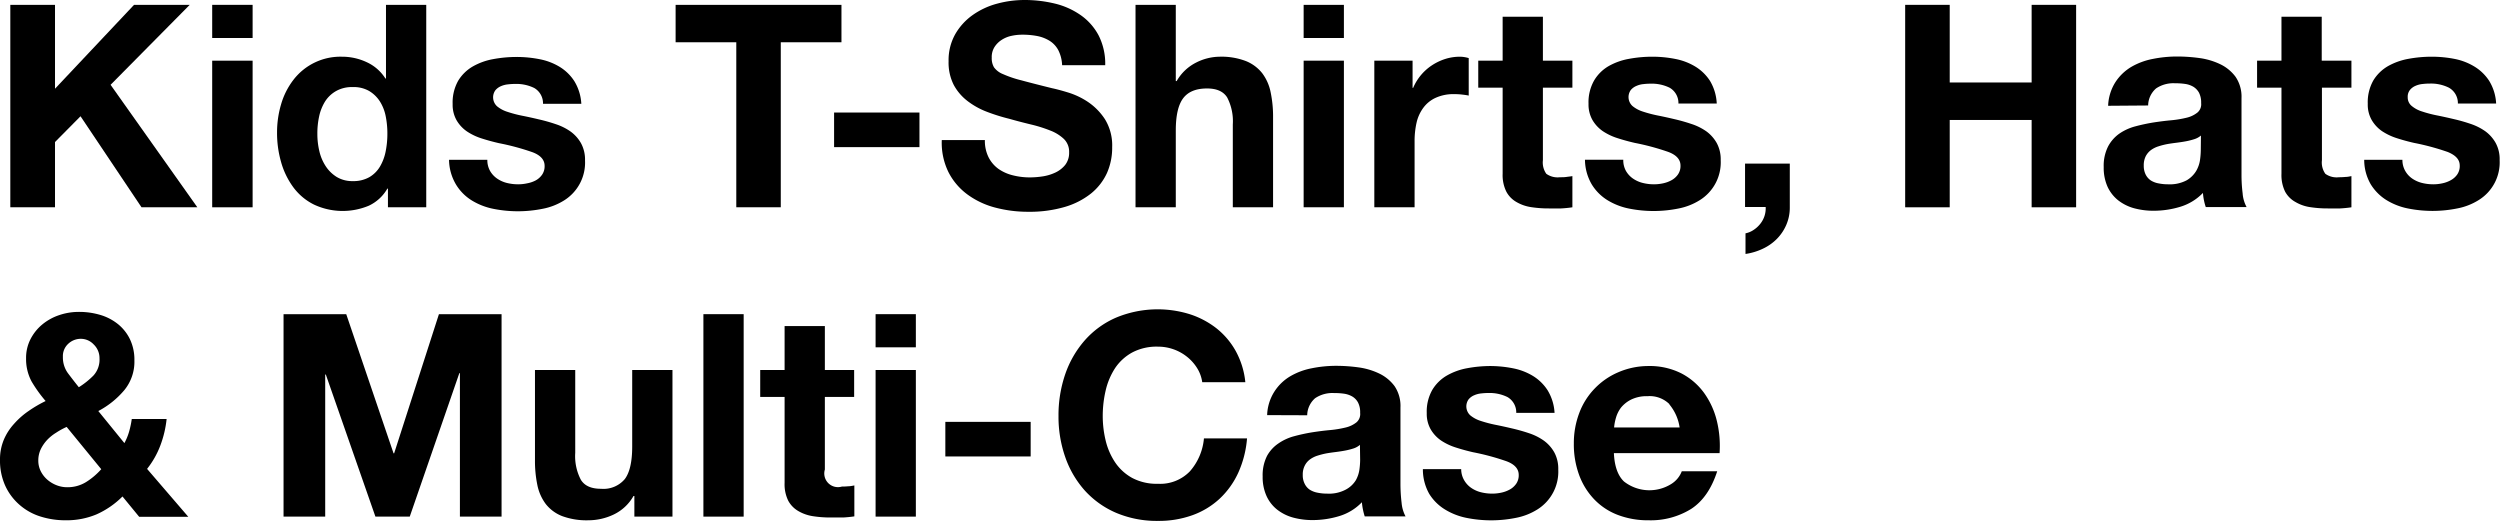
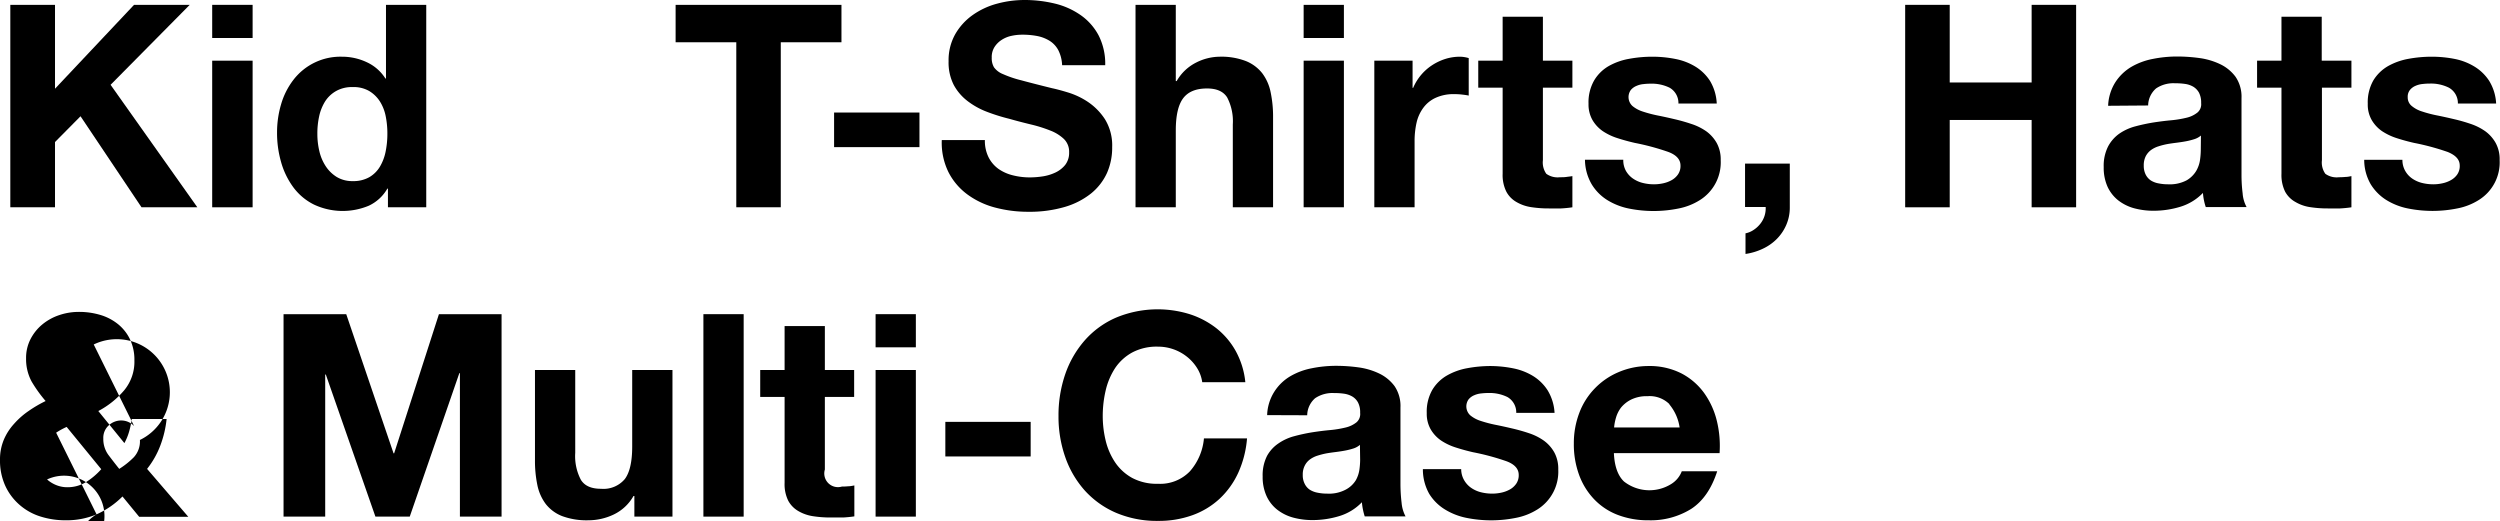
<svg xmlns="http://www.w3.org/2000/svg" viewBox="0 0 484.93 101.08">
  <g id="レイヤー_2" data-name="レイヤー 2">
    <g id="レイヤー_1-2" data-name="レイヤー 1">
      <path d="M10.67.94V17.21L26,.94H36.8L21.45,16.45,38.28,40.21H27.45L15.62,22.55l-4.95,5V40.21H2V.94Z" />
      <path d="M41.16,7.37V.94H49V7.37ZM49,11.77V40.21H41.16V11.77Z" />
      <path d="M75.14,36.58a8.09,8.09,0,0,1-3.6,3.32,13.12,13.12,0,0,1-10.64-.22,11.12,11.12,0,0,1-4-3.35,15.13,15.13,0,0,1-2.37-4.87,20.47,20.47,0,0,1-.79-5.72,19.25,19.25,0,0,1,.79-5.53,14.25,14.25,0,0,1,2.37-4.7A11.49,11.49,0,0,1,66.34,11a11.22,11.22,0,0,1,4.81,1.07,8.46,8.46,0,0,1,3.61,3.16h.11V.94h7.81V40.21H75.25V36.58Zm-.33-14.06a8.36,8.36,0,0,0-1.13-2.86,6.35,6.35,0,0,0-2.06-2,6,6,0,0,0-3.19-.77,6.27,6.27,0,0,0-3.24.77,6.07,6.07,0,0,0-2.12,2,9.08,9.08,0,0,0-1.16,2.89A15.56,15.56,0,0,0,61.56,26a14.29,14.29,0,0,0,.38,3.3,9,9,0,0,0,1.24,2.94,6.88,6.88,0,0,0,2.14,2.09,5.82,5.82,0,0,0,3.11.8,6.24,6.24,0,0,0,3.22-.77,5.81,5.81,0,0,0,2.06-2.06,9.26,9.26,0,0,0,1.1-2.95,17.27,17.27,0,0,0,.33-3.4A17,17,0,0,0,74.81,22.52Z" />
-       <path d="M95.05,33.14a4.57,4.57,0,0,0,1.35,1.48,5.83,5.83,0,0,0,1.89.86,9.14,9.14,0,0,0,2.23.27,8.18,8.18,0,0,0,1.73-.19A5.69,5.69,0,0,0,103.9,35a3.64,3.64,0,0,0,1.24-1.1,2.88,2.88,0,0,0,.5-1.73q0-1.75-2.34-2.64a46.66,46.66,0,0,0-6.52-1.76c-1.13-.26-2.24-.56-3.33-.91a11.28,11.28,0,0,1-2.88-1.37,6.75,6.75,0,0,1-2-2.15,6.09,6.09,0,0,1-.77-3.16,8.6,8.6,0,0,1,1.07-4.51,8,8,0,0,1,2.84-2.78,12.44,12.44,0,0,1,4-1.43,24.81,24.81,0,0,1,4.51-.41,22.77,22.77,0,0,1,4.48.44,11.74,11.74,0,0,1,3.88,1.49,8.9,8.9,0,0,1,2.83,2.77,9.4,9.4,0,0,1,1.35,4.38h-7.43a3.43,3.43,0,0,0-1.7-3.06,7.83,7.83,0,0,0-3.63-.79,12.2,12.2,0,0,0-1.43.08,4.5,4.5,0,0,0-1.41.36,2.87,2.87,0,0,0-1.07.79,2.35,2.35,0,0,0,.33,3.11,5.88,5.88,0,0,0,2,1.07,23.86,23.86,0,0,0,2.83.75c1.07.21,2.15.45,3.25.71a33.24,33.24,0,0,1,3.32.94,10.72,10.72,0,0,1,2.89,1.45,7.12,7.12,0,0,1,2,2.26,6.64,6.64,0,0,1,.77,3.33,8.64,8.64,0,0,1-4.07,7.75,12.05,12.05,0,0,1-4.16,1.62,24.19,24.19,0,0,1-9.59,0,12.79,12.79,0,0,1-4.21-1.66,9.27,9.27,0,0,1-3-3.05A9.6,9.6,0,0,1,87.1,31h7.43A4.29,4.29,0,0,0,95.05,33.14Z" />
      <path d="M131.05,8.2V.94h32.17V8.2H151.45v32h-8.63V8.2Z" />
      <path d="M178.35,21.83v6.71H161.79V21.83Z" />
      <path d="M191.76,30.52a6.26,6.26,0,0,0,1.9,2.23A8.25,8.25,0,0,0,196.44,34a13.32,13.32,0,0,0,3.3.41,16.88,16.88,0,0,0,2.47-.19,8.91,8.91,0,0,0,2.48-.74A5.43,5.43,0,0,0,206.61,32a3.81,3.81,0,0,0,.77-2.44,3.44,3.44,0,0,0-1-2.59,8,8,0,0,0-2.66-1.65A26.78,26.78,0,0,0,200,24.15c-1.4-.34-2.81-.7-4.24-1.11a36.21,36.21,0,0,1-4.29-1.34,14.84,14.84,0,0,1-3.74-2.06A9.79,9.79,0,0,1,185,16.47a9.55,9.55,0,0,1-1-4.59,10.27,10.27,0,0,1,1.29-5.25,11.66,11.66,0,0,1,3.38-3.71A14.8,14.8,0,0,1,193.41.71,20.4,20.4,0,0,1,198.69,0a24.91,24.91,0,0,1,5.91.69,14.77,14.77,0,0,1,5,2.23,11.2,11.2,0,0,1,3.49,3.93,12.06,12.06,0,0,1,1.29,5.8h-8.36a7,7,0,0,0-.74-2.92,4.81,4.81,0,0,0-1.68-1.81A7.24,7.24,0,0,0,201.25,7a15,15,0,0,0-2.94-.27,9.83,9.83,0,0,0-2.09.22,5.59,5.59,0,0,0-1.9.77,4.61,4.61,0,0,0-1.4,1.38,3.63,3.63,0,0,0-.55,2.09,3.48,3.48,0,0,0,.44,1.87,3.92,3.92,0,0,0,1.73,1.31,21.11,21.11,0,0,0,3.57,1.21q2.28.62,6,1.54c.73.15,1.75.42,3,.8A14.6,14.6,0,0,1,211,19.75a11.8,11.8,0,0,1,3.33,3.38,9.66,9.66,0,0,1,1.4,5.41,12.11,12.11,0,0,1-1,5,11,11,0,0,1-3.11,4,14.88,14.88,0,0,1-5.12,2.61,24.26,24.26,0,0,1-7.06.93,24.83,24.83,0,0,1-6.3-.79,15.9,15.9,0,0,1-5.39-2.5A12.32,12.32,0,0,1,184,33.44a12.89,12.89,0,0,1-1.32-6.27h8.36A7.12,7.12,0,0,0,191.76,30.52Z" />
      <path d="M228.07.94V15.73h.17a9,9,0,0,1,3.79-3.6A10.26,10.26,0,0,1,236.54,11a13.23,13.23,0,0,1,5.14.85,7.65,7.65,0,0,1,3.17,2.37,9.1,9.1,0,0,1,1.62,3.68,23.08,23.08,0,0,1,.47,4.81v17.5h-7.81V24.15a10,10,0,0,0-1.1-5.26c-.74-1.15-2-1.73-3.91-1.73q-3.19,0-4.62,1.9t-1.43,6.24V40.21h-7.81V.94Z" />
      <path d="M252.87,7.37V.94h7.81V7.37Zm7.81,4.4V40.21h-7.81V11.77Z" />
      <path d="M274,11.77v5.28h.11a9.83,9.83,0,0,1,3.63-4.37,10.46,10.46,0,0,1,2.59-1.24,9.44,9.44,0,0,1,2.86-.44,6.16,6.16,0,0,1,1.7.27v7.27c-.36-.08-.8-.14-1.32-.2s-1-.08-1.48-.08a8.27,8.27,0,0,0-3.63.72,6.13,6.13,0,0,0-2.39,1.95,7.74,7.74,0,0,0-1.3,2.88,16.24,16.24,0,0,0-.38,3.58V40.21h-7.81V11.77Z" />
      <path d="M305,11.77V17h-5.72V31.08a3.79,3.79,0,0,0,.66,2.63,3.76,3.76,0,0,0,2.64.67c.44,0,.87,0,1.27-.06s.79-.09,1.15-.16v6.05a21.8,21.8,0,0,1-2.2.22c-.8,0-1.59,0-2.36,0a22.18,22.18,0,0,1-3.44-.25,8,8,0,0,1-2.86-1,5,5,0,0,1-1.95-2,7.2,7.2,0,0,1-.72-3.46V17h-4.73V11.77h4.73V3.25h7.81v8.52Z" />
      <path d="M315.38,33.14a4.57,4.57,0,0,0,1.35,1.48,5.79,5.79,0,0,0,1.9.86,9,9,0,0,0,2.22.27,8.34,8.34,0,0,0,1.74-.19,5.91,5.91,0,0,0,1.65-.61,3.7,3.7,0,0,0,1.23-1.1,2.88,2.88,0,0,0,.5-1.73q0-1.75-2.34-2.64a46.66,46.66,0,0,0-6.52-1.76c-1.13-.26-2.24-.56-3.32-.91a11.19,11.19,0,0,1-2.89-1.37,6.75,6.75,0,0,1-2-2.15,6.09,6.09,0,0,1-.77-3.16,8.51,8.51,0,0,1,1.08-4.51A7.85,7.85,0,0,1,312,12.84a12.44,12.44,0,0,1,4-1.43,24.81,24.81,0,0,1,4.51-.41,22.77,22.77,0,0,1,4.48.44,11.74,11.74,0,0,1,3.88,1.49,8.9,8.9,0,0,1,2.83,2.77A9.4,9.4,0,0,1,333,20.08h-7.43a3.43,3.43,0,0,0-1.7-3.06,7.83,7.83,0,0,0-3.63-.79,12.2,12.2,0,0,0-1.43.08,4.37,4.37,0,0,0-1.4.36,2.83,2.83,0,0,0-1.08.79,2.35,2.35,0,0,0,.33,3.11,6,6,0,0,0,2,1.07,24.39,24.39,0,0,0,2.83.75c1.07.21,2.15.45,3.25.71a34.21,34.21,0,0,1,3.33.94A10.81,10.81,0,0,1,331,25.49a7.12,7.12,0,0,1,2,2.26,6.64,6.64,0,0,1,.77,3.33,8.64,8.64,0,0,1-4.07,7.75,12.08,12.08,0,0,1-4.15,1.62,24.24,24.24,0,0,1-9.6,0,12.79,12.79,0,0,1-4.21-1.66,9.27,9.27,0,0,1-3-3.05,9.6,9.6,0,0,1-1.3-4.76h7.43A4.29,4.29,0,0,0,315.38,33.14Z" />
      <path d="M347.17,31.73v8.48a8.41,8.41,0,0,1-.69,3.43,8.84,8.84,0,0,1-1.85,2.73,9.45,9.45,0,0,1-2.72,1.89,11.72,11.72,0,0,1-3.33,1v-4a4.32,4.32,0,0,0,1.57-.66,5.39,5.39,0,0,0,1.29-1.18,4.78,4.78,0,0,0,1.05-3.27h-4V31.73Z" />
      <path d="M378.19.94V16h15.89V.94h8.63V40.21h-8.63V23.27H378.19V40.21h-8.64V.94Z" />
      <path d="M408.92,20.52A9.14,9.14,0,0,1,410.29,16,9.41,9.41,0,0,1,413.37,13a13.25,13.25,0,0,1,4.21-1.57,24.09,24.09,0,0,1,4.7-.47,32.24,32.24,0,0,1,4.35.3,13.46,13.46,0,0,1,4,1.18,8,8,0,0,1,3,2.45,6.85,6.85,0,0,1,1.16,4.15v14.8a29,29,0,0,0,.22,3.68,6.54,6.54,0,0,0,.77,2.65h-7.92a10.32,10.32,0,0,1-.36-1.35,11,11,0,0,1-.19-1.4,10.23,10.23,0,0,1-4.4,2.69,17.79,17.79,0,0,1-5.17.77,14.43,14.43,0,0,1-3.8-.49,8.83,8.83,0,0,1-3.08-1.54,7.27,7.27,0,0,1-2.06-2.64,9,9,0,0,1-.74-3.8,8.31,8.31,0,0,1,.85-4,7.13,7.13,0,0,1,2.2-2.5,10,10,0,0,1,3.08-1.4,35.59,35.59,0,0,1,3.49-.75c1.18-.18,2.33-.33,3.47-.43a20.64,20.64,0,0,0,3-.5,5.27,5.27,0,0,0,2.09-1,2.09,2.09,0,0,0,.72-1.84,4.18,4.18,0,0,0-.41-2,3.15,3.15,0,0,0-1.1-1.16,4.39,4.39,0,0,0-1.6-.55,13.3,13.3,0,0,0-2-.13,6,6,0,0,0-3.63,1,4.47,4.47,0,0,0-1.54,3.31Zm18,5.77a3.61,3.61,0,0,1-1.24.69,13.64,13.64,0,0,1-1.59.41c-.57.11-1.17.2-1.79.28s-1.25.16-1.87.27a14.13,14.13,0,0,0-1.73.44,5.07,5.07,0,0,0-1.49.74,3.57,3.57,0,0,0-1,1.19,3.86,3.86,0,0,0-.38,1.81,3.75,3.75,0,0,0,.38,1.76,3,3,0,0,0,1,1.13,4.28,4.28,0,0,0,1.54.57,9,9,0,0,0,1.81.17,7,7,0,0,0,3.58-.77,5.24,5.24,0,0,0,1.87-1.84,5.94,5.94,0,0,0,.74-2.18,15.19,15.19,0,0,0,.14-1.75Z" />
      <path d="M456.11,11.77V17h-5.72V31.08a3.79,3.79,0,0,0,.66,2.63,3.76,3.76,0,0,0,2.64.67q.66,0,1.26-.06c.41,0,.79-.09,1.16-.16v6.05a22.1,22.1,0,0,1-2.2.22c-.81,0-1.6,0-2.37,0a22,22,0,0,1-3.43-.25,7.85,7.85,0,0,1-2.86-1,5.07,5.07,0,0,1-2-2,7.33,7.33,0,0,1-.71-3.46V17h-4.73V11.77h4.73V3.25h7.81v8.52Z" />
      <path d="M466.54,33.14a4.44,4.44,0,0,0,1.34,1.48,5.89,5.89,0,0,0,1.9.86,9.14,9.14,0,0,0,2.23.27,8.18,8.18,0,0,0,1.73-.19,5.69,5.69,0,0,0,1.65-.61,3.64,3.64,0,0,0,1.24-1.1,2.88,2.88,0,0,0,.49-1.73c0-1.17-.78-2-2.33-2.64a47.06,47.06,0,0,0-6.52-1.76c-1.14-.26-2.25-.56-3.33-.91a11.52,11.52,0,0,1-2.89-1.37,6.72,6.72,0,0,1-2-2.15,6,6,0,0,1-.77-3.16,8.6,8.6,0,0,1,1.07-4.51,8,8,0,0,1,2.83-2.78,12.62,12.62,0,0,1,4-1.43,24.89,24.89,0,0,1,4.51-.41,22.87,22.87,0,0,1,4.49.44A11.69,11.69,0,0,1,480,12.93a8.93,8.93,0,0,1,2.84,2.77,9.28,9.28,0,0,1,1.34,4.38h-7.42A3.42,3.42,0,0,0,475,17a7.78,7.78,0,0,0-3.63-.79,12.32,12.32,0,0,0-1.43.08,4.43,4.43,0,0,0-1.4.36,2.8,2.8,0,0,0-1.07.79,2.09,2.09,0,0,0-.44,1.41,2.12,2.12,0,0,0,.77,1.7,5.78,5.78,0,0,0,2,1.07,23.36,23.36,0,0,0,2.83.75c1.06.21,2.14.45,3.24.71a32.69,32.69,0,0,1,3.33.94,11,11,0,0,1,2.89,1.45,7.08,7.08,0,0,1,2,2.26,6.54,6.54,0,0,1,.77,3.33,8.59,8.59,0,0,1-4.07,7.75,12,12,0,0,1-4.15,1.62,24.24,24.24,0,0,1-9.6,0,12.73,12.73,0,0,1-4.2-1.66,9.4,9.4,0,0,1-3-3.05A9.49,9.49,0,0,1,458.59,31H466A4.29,4.29,0,0,0,466.54,33.14Z" />
-       <path d="M18.73,99.77a15,15,0,0,1-6,1.15,15.93,15.93,0,0,1-5-.77,11.21,11.21,0,0,1-4-2.28A10.89,10.89,0,0,1,1,94.18a11.85,11.85,0,0,1-1-5,9.9,9.9,0,0,1,.72-3.83,10.82,10.82,0,0,1,2-3.13,15.09,15.09,0,0,1,2.83-2.5,23.87,23.87,0,0,1,3.3-1.93A26.22,26.22,0,0,1,6.13,74a9.17,9.17,0,0,1-1.07-4.51,7.93,7.93,0,0,1,.85-3.69A9.07,9.07,0,0,1,8.2,62.94a10.22,10.22,0,0,1,3.27-1.81,11.73,11.73,0,0,1,3.82-.63,14.28,14.28,0,0,1,4.21.6,10,10,0,0,1,3.41,1.79,8.59,8.59,0,0,1,2.31,2.94,9.2,9.2,0,0,1,.85,4.07,8.7,8.7,0,0,1-2,5.83,16.85,16.85,0,0,1-5,4l5.06,6.22a11,11,0,0,0,.93-2.29,17.8,17.8,0,0,0,.5-2.39h6.76a20.43,20.43,0,0,1-1.21,5.12,16.87,16.87,0,0,1-2.58,4.56l8,9.3H27L23.76,96.3A16.78,16.78,0,0,1,18.73,99.77ZM10.89,83.93a8.43,8.43,0,0,0-1.76,1.42,7.34,7.34,0,0,0-1.24,1.82,5.1,5.1,0,0,0-.46,2.2,4.55,4.55,0,0,0,.46,2A5.35,5.35,0,0,0,9.13,93a6.11,6.11,0,0,0,1.79,1.1,5.67,5.67,0,0,0,2.12.41,6.83,6.83,0,0,0,3.65-1,13.39,13.39,0,0,0,2.95-2.5l-6.71-8.2A14.06,14.06,0,0,0,10.89,83.93Zm7.29-17.11a3.41,3.41,0,0,0-2.5-1.1,3.54,3.54,0,0,0-2.48,1,3.24,3.24,0,0,0-1,2.51,5.18,5.18,0,0,0,1,3.19c.66.87,1.35,1.77,2.09,2.69a15.68,15.68,0,0,0,2.83-2.26,4.56,4.56,0,0,0,1.18-3.35A3.65,3.65,0,0,0,18.18,66.82Z" />
+       <path d="M18.73,99.77a15,15,0,0,1-6,1.15,15.93,15.93,0,0,1-5-.77,11.21,11.21,0,0,1-4-2.28A10.89,10.89,0,0,1,1,94.18a11.85,11.85,0,0,1-1-5,9.9,9.9,0,0,1,.72-3.83,10.82,10.82,0,0,1,2-3.13,15.09,15.09,0,0,1,2.83-2.5,23.87,23.87,0,0,1,3.3-1.93A26.22,26.22,0,0,1,6.13,74a9.17,9.17,0,0,1-1.07-4.51,7.93,7.93,0,0,1,.85-3.69A9.07,9.07,0,0,1,8.2,62.94a10.22,10.22,0,0,1,3.27-1.81,11.73,11.73,0,0,1,3.82-.63,14.28,14.28,0,0,1,4.21.6,10,10,0,0,1,3.41,1.79,8.59,8.59,0,0,1,2.31,2.94,9.2,9.2,0,0,1,.85,4.07,8.7,8.7,0,0,1-2,5.83,16.85,16.85,0,0,1-5,4l5.06,6.22a11,11,0,0,0,.93-2.29,17.8,17.8,0,0,0,.5-2.39h6.76a20.43,20.43,0,0,1-1.21,5.12,16.87,16.87,0,0,1-2.58,4.56l8,9.3H27L23.76,96.3A16.78,16.78,0,0,1,18.73,99.77Za8.43,8.43,0,0,0-1.76,1.42,7.34,7.34,0,0,0-1.24,1.82,5.1,5.1,0,0,0-.46,2.2,4.55,4.55,0,0,0,.46,2A5.35,5.35,0,0,0,9.13,93a6.11,6.11,0,0,0,1.79,1.1,5.67,5.67,0,0,0,2.12.41,6.83,6.83,0,0,0,3.65-1,13.39,13.39,0,0,0,2.95-2.5l-6.71-8.2A14.06,14.06,0,0,0,10.89,83.93Zm7.29-17.11a3.41,3.41,0,0,0-2.5-1.1,3.54,3.54,0,0,0-2.48,1,3.24,3.24,0,0,0-1,2.51,5.18,5.18,0,0,0,1,3.19c.66.87,1.35,1.77,2.09,2.69a15.68,15.68,0,0,0,2.83-2.26,4.56,4.56,0,0,0,1.18-3.35A3.65,3.65,0,0,0,18.18,66.82Z" />
      <path d="M67.16,60.94l9.18,27h.11l8.69-27H97.29v39.27H89.21V72.38H89.1l-9.62,27.83H72.82L63.2,72.65h-.12v27.56H55V60.94Z" />
      <path d="M123.05,100.21v-4h-.17A8.74,8.74,0,0,1,119,99.82a11.42,11.42,0,0,1-4.84,1.1,13.66,13.66,0,0,1-5.14-.82,7.48,7.48,0,0,1-3.16-2.34,9.16,9.16,0,0,1-1.63-3.69,23,23,0,0,1-.46-4.81V71.77h7.81V87.83a9.87,9.87,0,0,0,1.1,5.25c.73,1.16,2,1.73,3.9,1.73a5.41,5.41,0,0,0,4.62-1.89q1.42-1.9,1.43-6.24V71.77h7.81v28.44Z" />
      <path d="M144.25,60.94v39.27h-7.81V60.94Z" />
      <path d="M165.68,71.77V77H160V91.08a2.65,2.65,0,0,0,3.3,3.3q.66,0,1.26-.06c.4,0,.79-.09,1.16-.16v6a22.1,22.1,0,0,1-2.2.22c-.81,0-1.6,0-2.37,0a22.18,22.18,0,0,1-3.44-.25,8,8,0,0,1-2.86-1,5.12,5.12,0,0,1-1.95-2,7.21,7.21,0,0,1-.71-3.46V77h-4.73V71.77h4.73V63.25H160v8.52Z" />
      <path d="M169.84,67.37V60.94h7.81v6.43Zm7.81,4.4v28.44h-7.81V71.77Z" />
      <path d="M199.92,81.83v6.71H183.37V81.83Z" />
      <path d="M232.21,71.41a8.61,8.61,0,0,0-1.92-2.17,9,9,0,0,0-5.67-2,10.12,10.12,0,0,0-5,1.13,9.48,9.48,0,0,0-3.3,3,13.53,13.53,0,0,0-1.84,4.32,21.72,21.72,0,0,0-.58,5,20.26,20.26,0,0,0,.58,4.82,13.06,13.06,0,0,0,1.84,4.2,9.52,9.52,0,0,0,3.3,3,10.12,10.12,0,0,0,5,1.13,8,8,0,0,0,6.19-2.42,11.15,11.15,0,0,0,2.72-6.38h8.36a20.07,20.07,0,0,1-1.7,6.65,16,16,0,0,1-3.63,5.06,15.4,15.4,0,0,1-5.28,3.19,19.23,19.23,0,0,1-6.66,1.1,20.23,20.23,0,0,1-8.11-1.56,17.52,17.52,0,0,1-6.08-4.32,19.11,19.11,0,0,1-3.79-6.46,23.74,23.74,0,0,1-1.32-8,24.5,24.5,0,0,1,1.32-8.16A19.61,19.61,0,0,1,210.43,66a17.21,17.21,0,0,1,6.08-4.4,21,21,0,0,1,14.25-.66,16.71,16.71,0,0,1,5.17,2.72,14.79,14.79,0,0,1,3.76,4.42,15.78,15.78,0,0,1,1.87,6.06H233.2A6.9,6.9,0,0,0,232.21,71.41Z" />
      <path d="M245.79,80.52A9,9,0,0,1,247.17,76,9.22,9.22,0,0,1,250.25,73a13.16,13.16,0,0,1,4.21-1.57,23.94,23.94,0,0,1,4.7-.47,32,32,0,0,1,4.34.3,13.44,13.44,0,0,1,4,1.18,8,8,0,0,1,3,2.45,6.85,6.85,0,0,1,1.15,4.15v14.8a31,31,0,0,0,.22,3.68,6.87,6.87,0,0,0,.77,2.65h-7.92a12.15,12.15,0,0,1-.35-1.35,11,11,0,0,1-.2-1.4,10.11,10.11,0,0,1-4.4,2.69,17.74,17.74,0,0,1-5.17.77,14.35,14.35,0,0,1-3.79-.49,8.75,8.75,0,0,1-3.08-1.54,7.17,7.17,0,0,1-2.06-2.64,8.88,8.88,0,0,1-.75-3.8,8.3,8.3,0,0,1,.86-4A7,7,0,0,1,248,86a9.75,9.75,0,0,1,3.08-1.4,34.38,34.38,0,0,1,3.49-.75c1.17-.18,2.33-.33,3.46-.43a20.8,20.8,0,0,0,3-.5,5.34,5.34,0,0,0,2.09-1,2.11,2.11,0,0,0,.71-1.84,4.07,4.07,0,0,0-.41-2,3,3,0,0,0-1.1-1.16,4.41,4.41,0,0,0-1.59-.55,13.44,13.44,0,0,0-2-.13,6,6,0,0,0-3.63,1,4.47,4.47,0,0,0-1.54,3.31Zm18,5.77a3.65,3.65,0,0,1-1.23.69,13.82,13.82,0,0,1-1.6.41c-.57.11-1.16.2-1.79.28s-1.24.16-1.87.27a15.12,15.12,0,0,0-1.73.44,5,5,0,0,0-1.48.74,3.36,3.36,0,0,0-1,1.19,3.73,3.73,0,0,0-.39,1.81,3.63,3.63,0,0,0,.39,1.76,2.91,2.91,0,0,0,1,1.13,4.36,4.36,0,0,0,1.54.57,9.06,9.06,0,0,0,1.82.17,6.91,6.91,0,0,0,3.57-.77A5.08,5.08,0,0,0,263,93.14,6,6,0,0,0,263.7,91a14.81,14.81,0,0,0,.13-1.75Z" />
      <path d="M284,93.14a4.57,4.57,0,0,0,1.35,1.48,5.79,5.79,0,0,0,1.9.86,9,9,0,0,0,2.22.27,8.34,8.34,0,0,0,1.74-.19,5.91,5.91,0,0,0,1.65-.61,3.7,3.7,0,0,0,1.23-1.1,2.88,2.88,0,0,0,.5-1.73q0-1.75-2.34-2.64a46.66,46.66,0,0,0-6.52-1.76c-1.13-.26-2.24-.56-3.32-.91a11.19,11.19,0,0,1-2.89-1.37,6.75,6.75,0,0,1-2-2.15,6.09,6.09,0,0,1-.77-3.16,8.51,8.51,0,0,1,1.08-4.51,7.93,7.93,0,0,1,2.83-2.78,12.44,12.44,0,0,1,4-1.43A24.81,24.81,0,0,1,289,71a22.77,22.77,0,0,1,4.48.44,11.74,11.74,0,0,1,3.88,1.49,8.9,8.9,0,0,1,2.83,2.77,9.4,9.4,0,0,1,1.35,4.38h-7.43a3.43,3.43,0,0,0-1.7-3.06,7.83,7.83,0,0,0-3.63-.79,12.2,12.2,0,0,0-1.43.08,4.43,4.43,0,0,0-1.4.36,2.83,2.83,0,0,0-1.08.79,2.35,2.35,0,0,0,.33,3.11,6,6,0,0,0,2,1.07,24.39,24.39,0,0,0,2.83.75c1.07.21,2.15.45,3.25.71a34.21,34.21,0,0,1,3.33.94,10.81,10.81,0,0,1,2.88,1.45,7.12,7.12,0,0,1,2,2.26,6.64,6.64,0,0,1,.77,3.33,8.64,8.64,0,0,1-4.07,7.75,12.08,12.08,0,0,1-4.15,1.62,24.24,24.24,0,0,1-9.6,0,12.79,12.79,0,0,1-4.21-1.66,9.27,9.27,0,0,1-3-3A9.6,9.6,0,0,1,276,91h7.43A4.29,4.29,0,0,0,284,93.14Z" />
      <path d="M315,93.39a8,8,0,0,0,9.13.52,5,5,0,0,0,2.09-2.5h6.87q-1.65,5.1-5.06,7.31a14.85,14.85,0,0,1-8.25,2.2,16.34,16.34,0,0,1-6.05-1.07,12.43,12.43,0,0,1-4.56-3.06,13.56,13.56,0,0,1-2.89-4.73,17.24,17.24,0,0,1-1-6,16.49,16.49,0,0,1,1.05-5.94,13.7,13.7,0,0,1,3-4.76,13.89,13.89,0,0,1,4.59-3.16A14.73,14.73,0,0,1,319.76,71a13.61,13.61,0,0,1,6.33,1.4,12.64,12.64,0,0,1,4.42,3.77A15.53,15.53,0,0,1,333,81.56a20.41,20.41,0,0,1,.55,6.33H313.05Q313.22,91.69,315,93.39Zm8.82-15a5.46,5.46,0,0,0-4.26-1.54,6.83,6.83,0,0,0-3.11.63,6,6,0,0,0-2,1.56,5.91,5.91,0,0,0-1,2,9.45,9.45,0,0,0-.36,1.88h12.71A9,9,0,0,0,323.8,78.43Z" />
    </g>
  </g>
</svg>